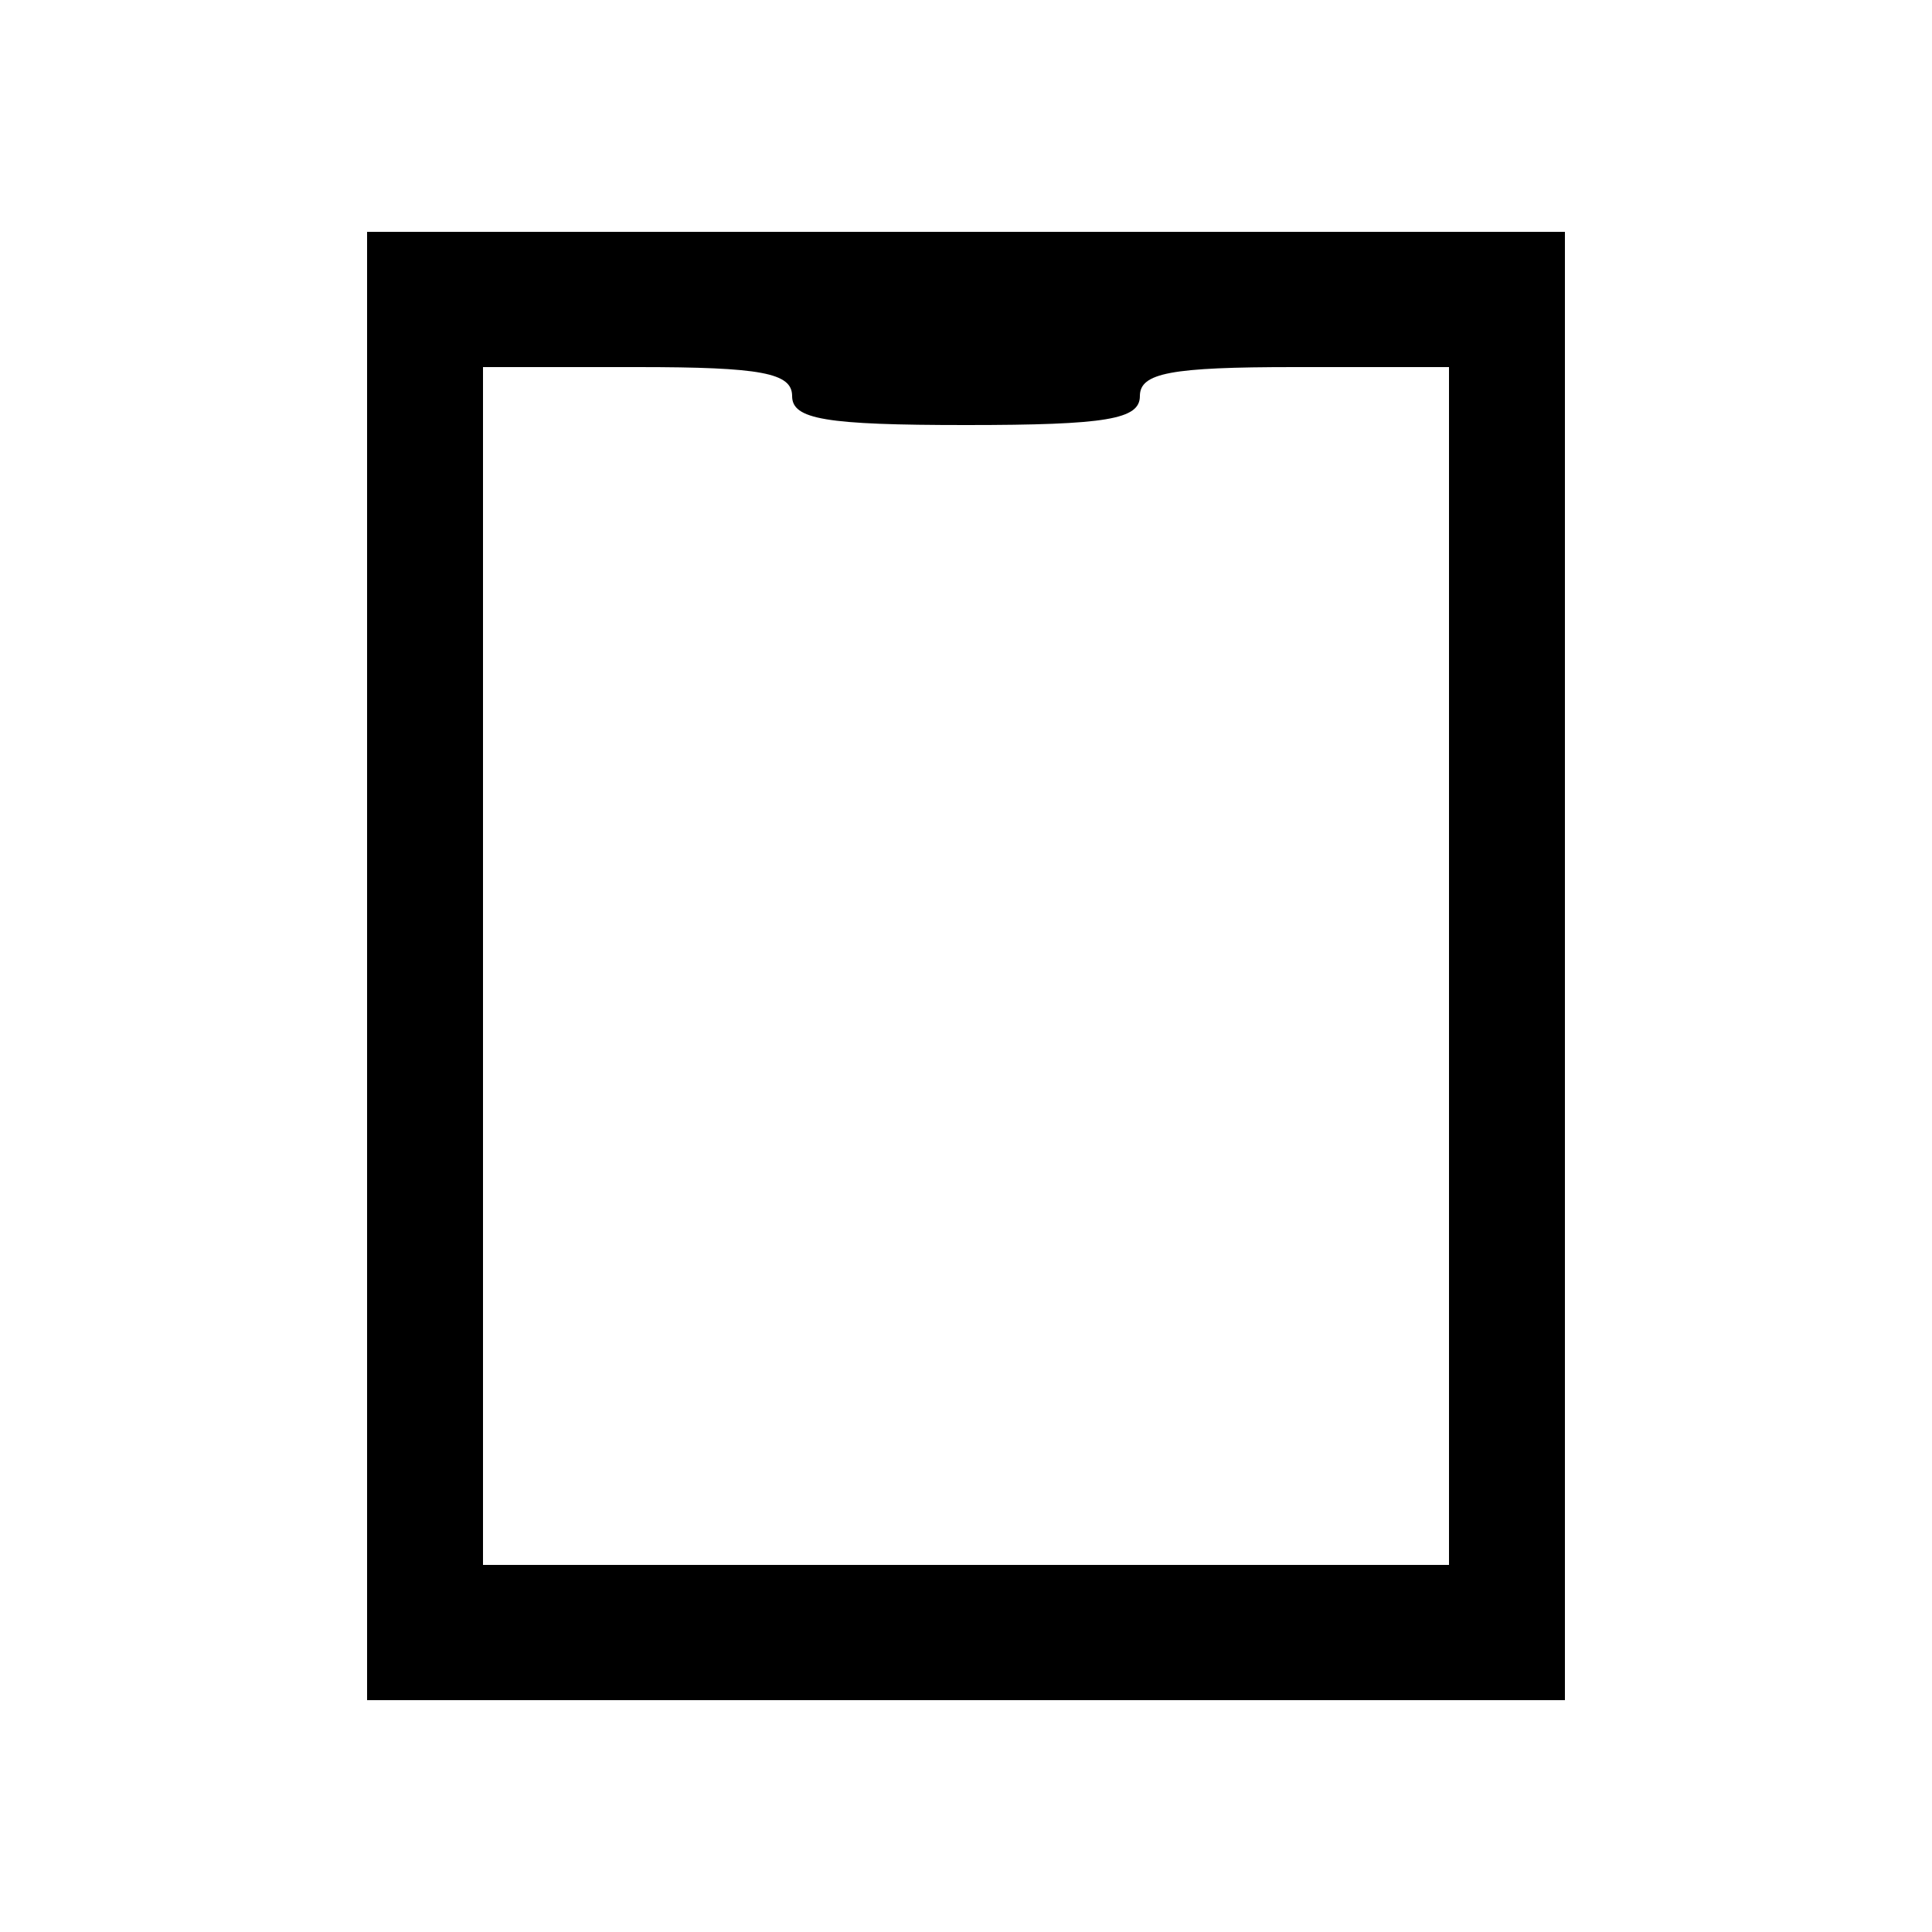
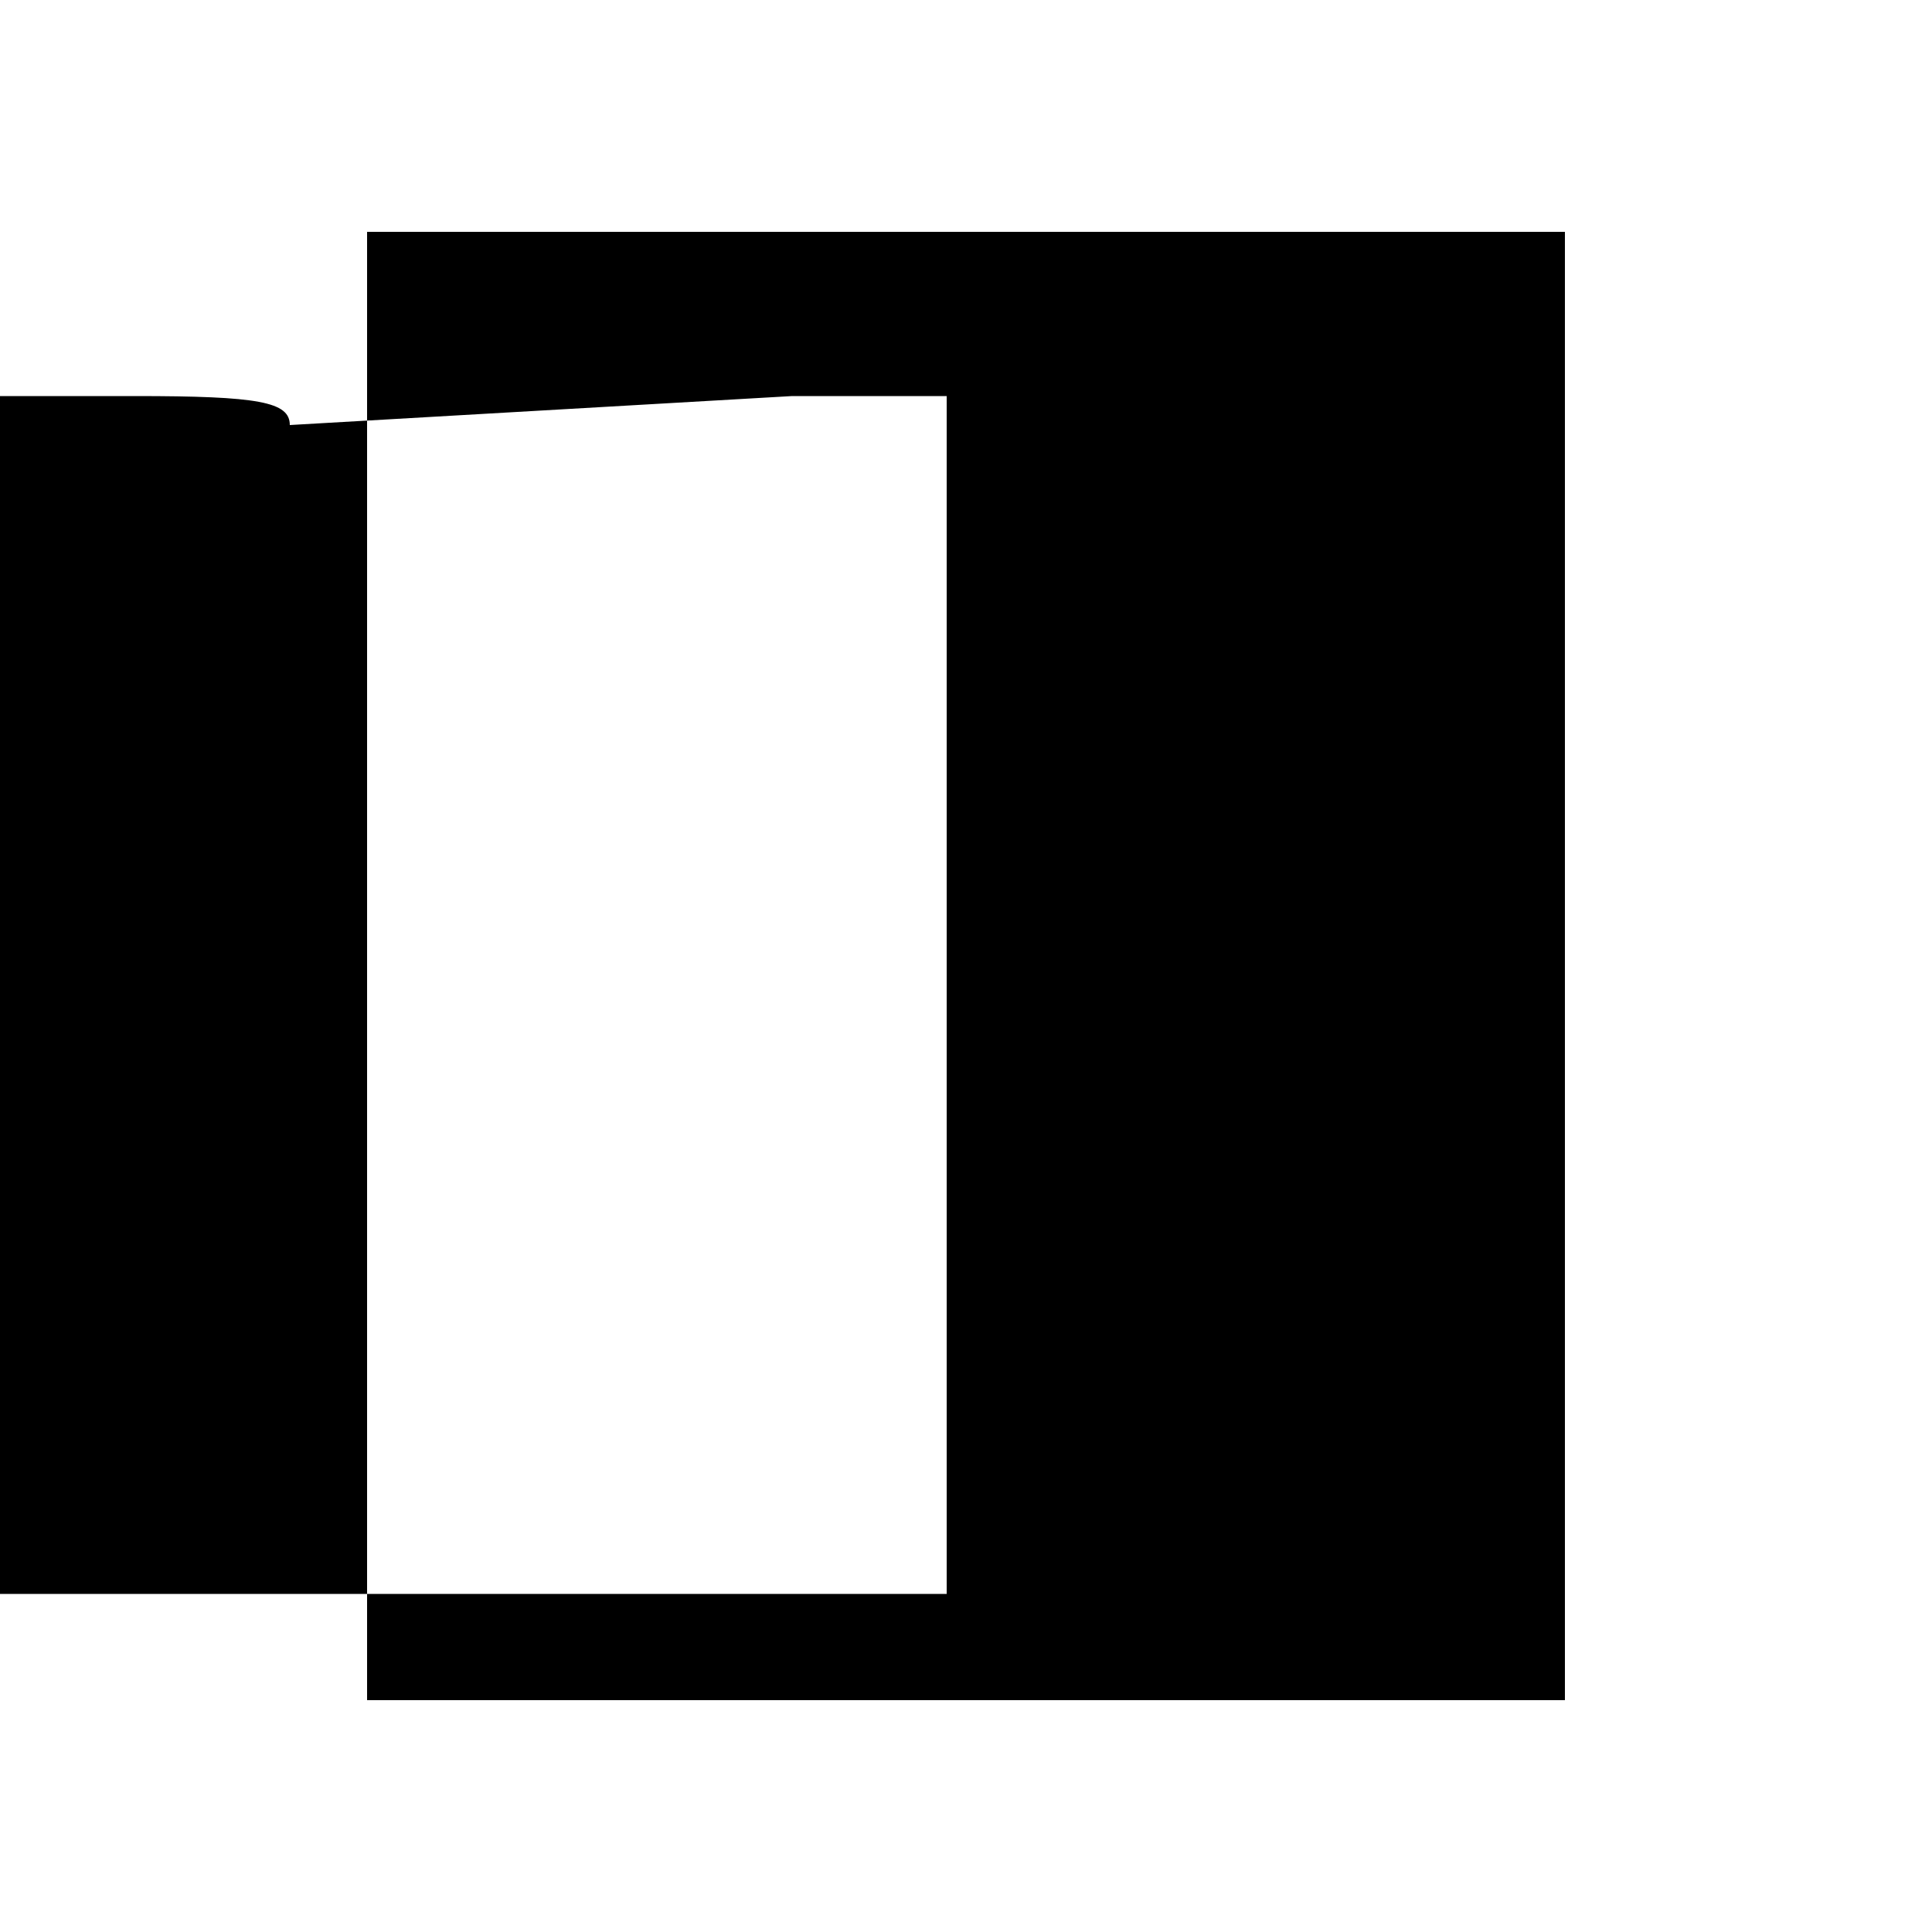
<svg xmlns="http://www.w3.org/2000/svg" version="1.0" width="100pt" height="100pt" viewBox="0 0 100 100" preserveAspectRatio="xMidYMid meet">
  <g transform="translate(0,100) scale(0.1,-0.1)" fill="#000000" stroke="none">
-     <path d="M190 500 l0 -380 310 0 310 0 0 380 0 380 -310 0 -310 0 0 -380z m220 295 c0 -12 17 -15 90 -15 73 0 90 3 90 15 0 12 16 15 80 15 l80 0 0 -310 0 -310 -250 0 -250 0 0 310 0 310 80 0 c64 0 80 -3 80 -15z" />
+     <path d="M190 500 l0 -380 310 0 310 0 0 380 0 380 -310 0 -310 0 0 -380z m220 295 l80 0 0 -310 0 -310 -250 0 -250 0 0 310 0 310 80 0 c64 0 80 -3 80 -15z" />
  </g>
</svg>